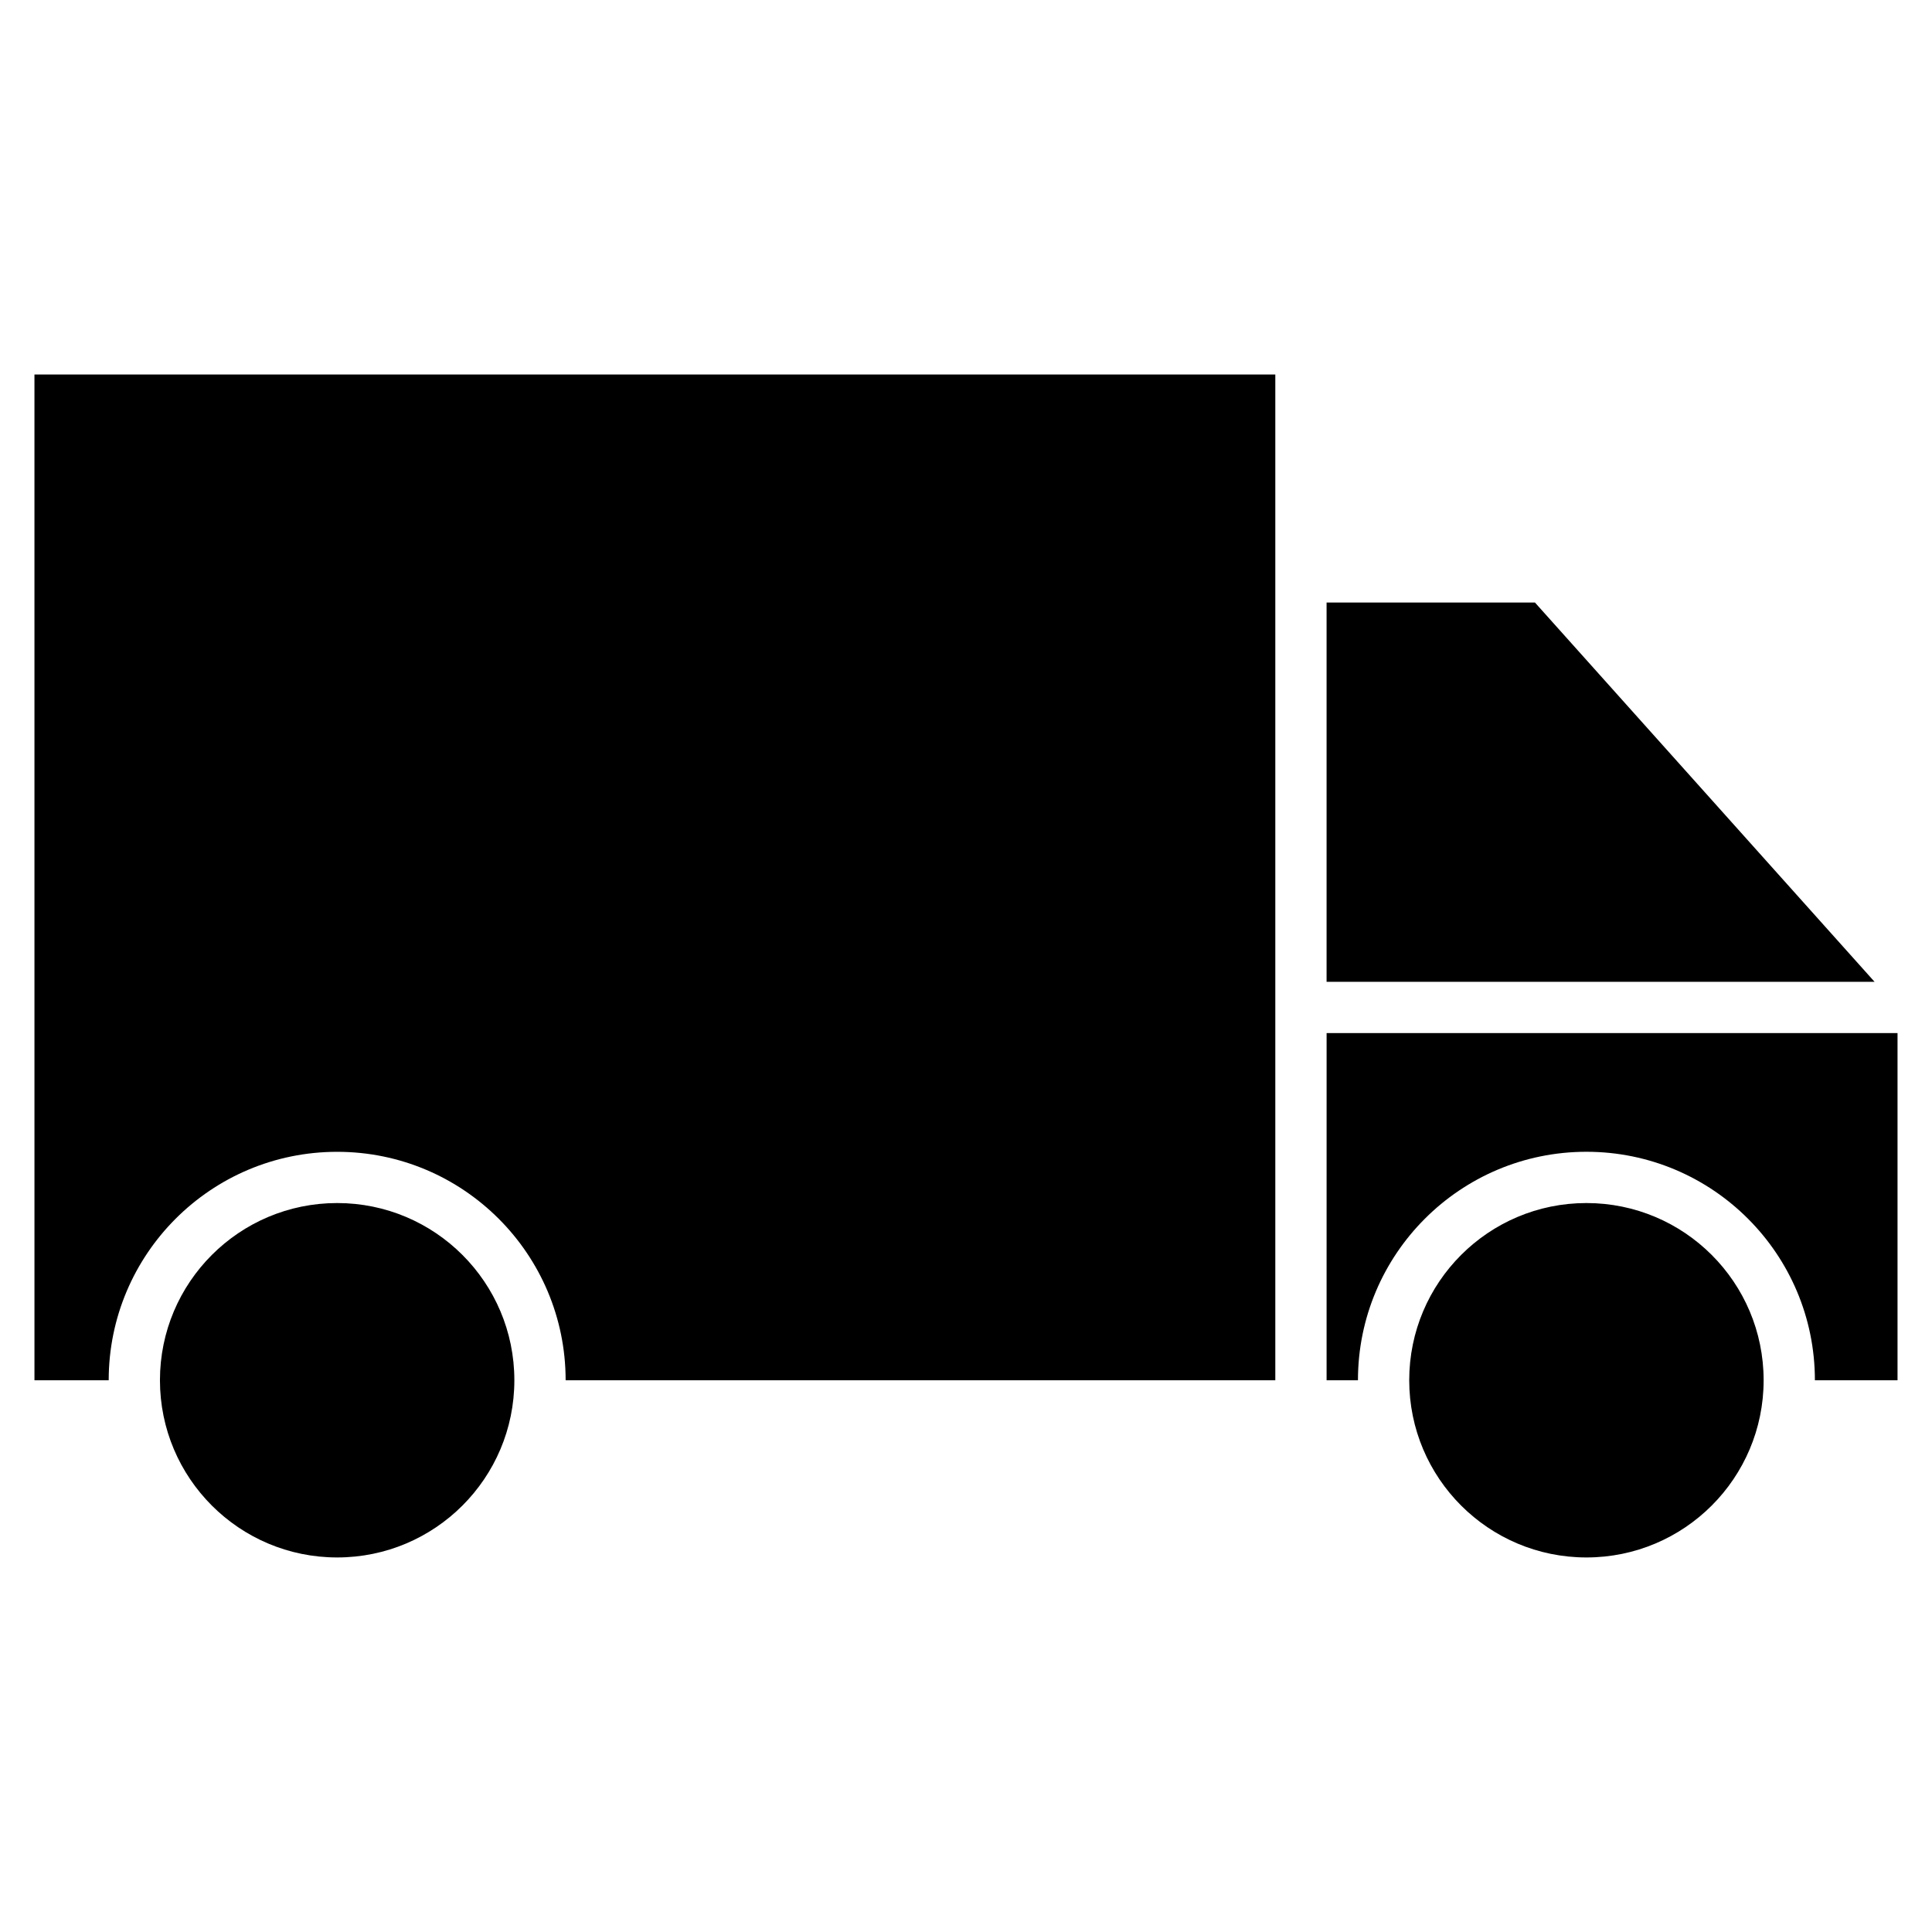
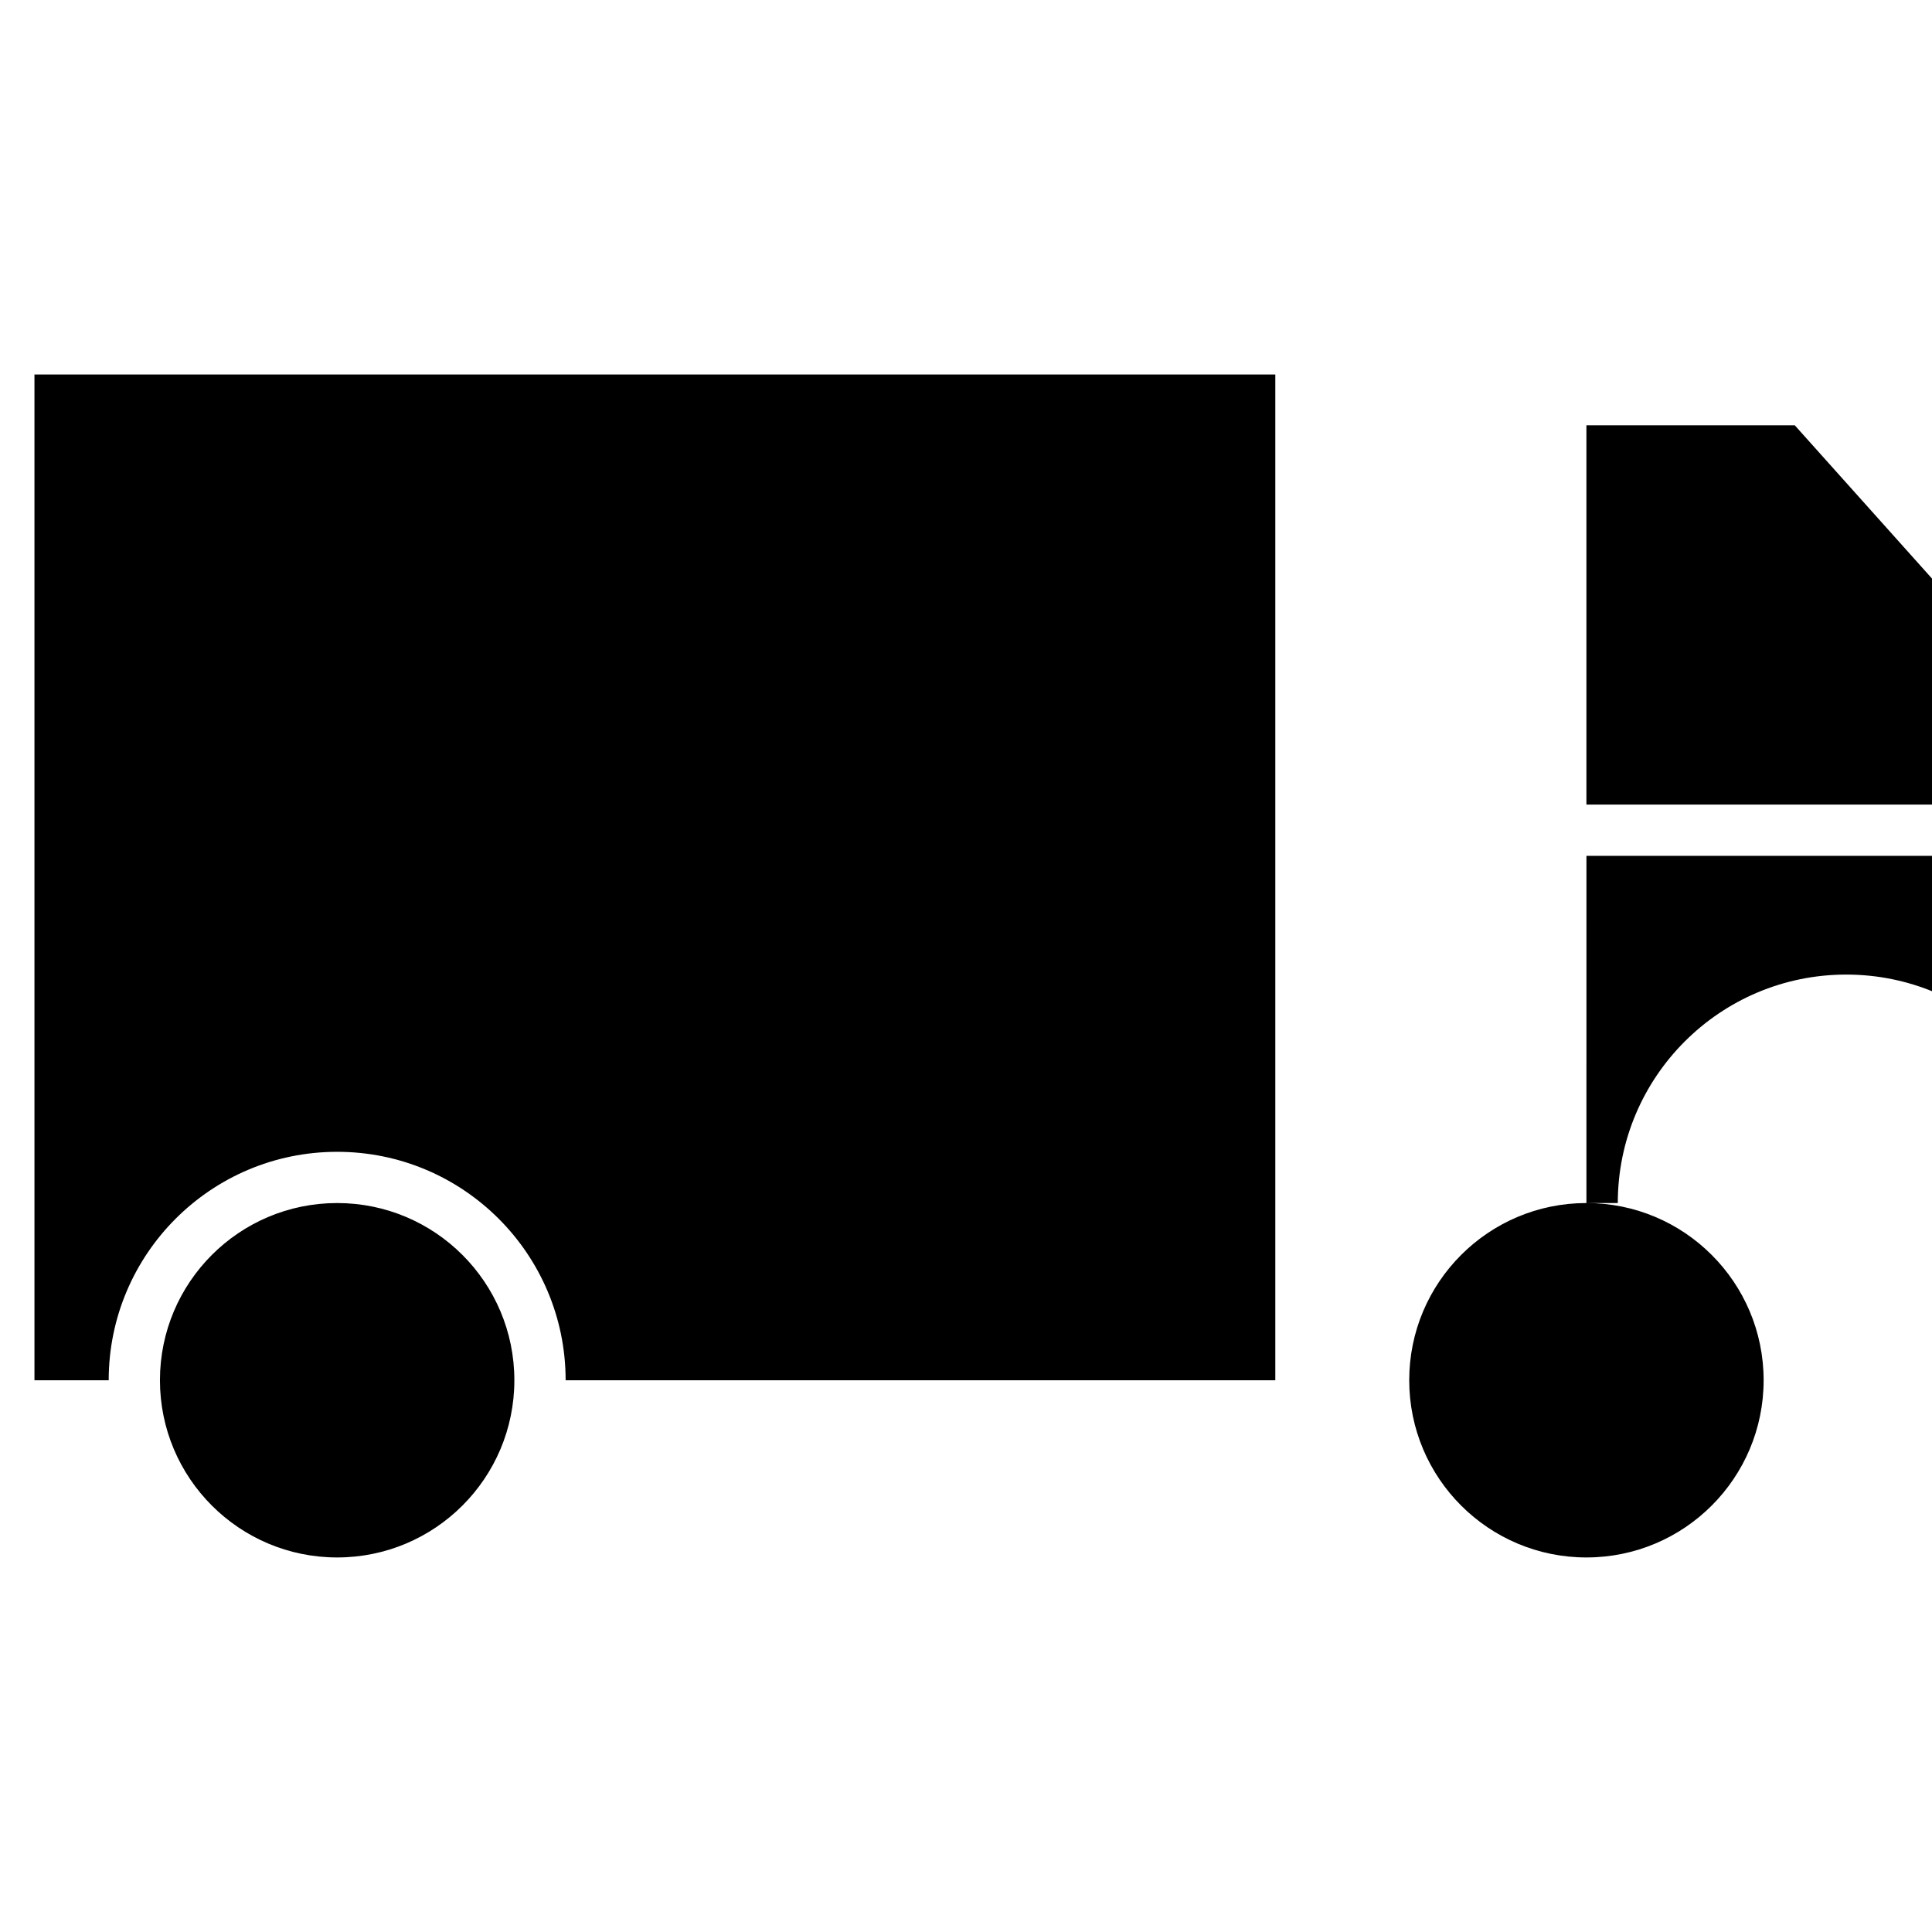
<svg xmlns="http://www.w3.org/2000/svg" fill="#000000" width="800px" height="800px" version="1.1" viewBox="144 144 512 512">
-   <path d="m153.13 243.25h328.84v266.54h-188.07c0-33.43-27.117-60.547-60.547-60.547-33.438 0-60.547 27.117-60.547 60.547h-19.672zm80.219 219.57c25.934 0 46.961 21.027 46.961 46.961 0 25.938-21.027 46.961-46.961 46.961-25.938 0-46.961-21.023-46.961-46.961 0-25.934 21.023-46.961 46.961-46.961zm331.07 0c25.938 0 46.961 21.027 46.961 46.961 0 25.938-21.023 46.961-46.961 46.961-25.934 0-46.961-21.023-46.961-46.961 0-25.934 21.027-46.961 46.961-46.961zm-68.859 46.961h8.312c0-33.43 27.117-60.547 60.547-60.547 33.438 0 60.547 27.117 60.547 60.547h21.898v-92.008h-151.3zm145.22-105.59-90.008-100.52h-55.215v100.52z" fill-rule="evenodd" />
+   <path d="m153.13 243.25h328.84v266.54h-188.07c0-33.43-27.117-60.547-60.547-60.547-33.438 0-60.547 27.117-60.547 60.547h-19.672zm80.219 219.57c25.934 0 46.961 21.027 46.961 46.961 0 25.938-21.027 46.961-46.961 46.961-25.938 0-46.961-21.023-46.961-46.961 0-25.934 21.023-46.961 46.961-46.961zm331.07 0c25.938 0 46.961 21.027 46.961 46.961 0 25.938-21.023 46.961-46.961 46.961-25.934 0-46.961-21.023-46.961-46.961 0-25.934 21.027-46.961 46.961-46.961zh8.312c0-33.43 27.117-60.547 60.547-60.547 33.438 0 60.547 27.117 60.547 60.547h21.898v-92.008h-151.3zm145.22-105.59-90.008-100.52h-55.215v100.52z" fill-rule="evenodd" />
</svg>